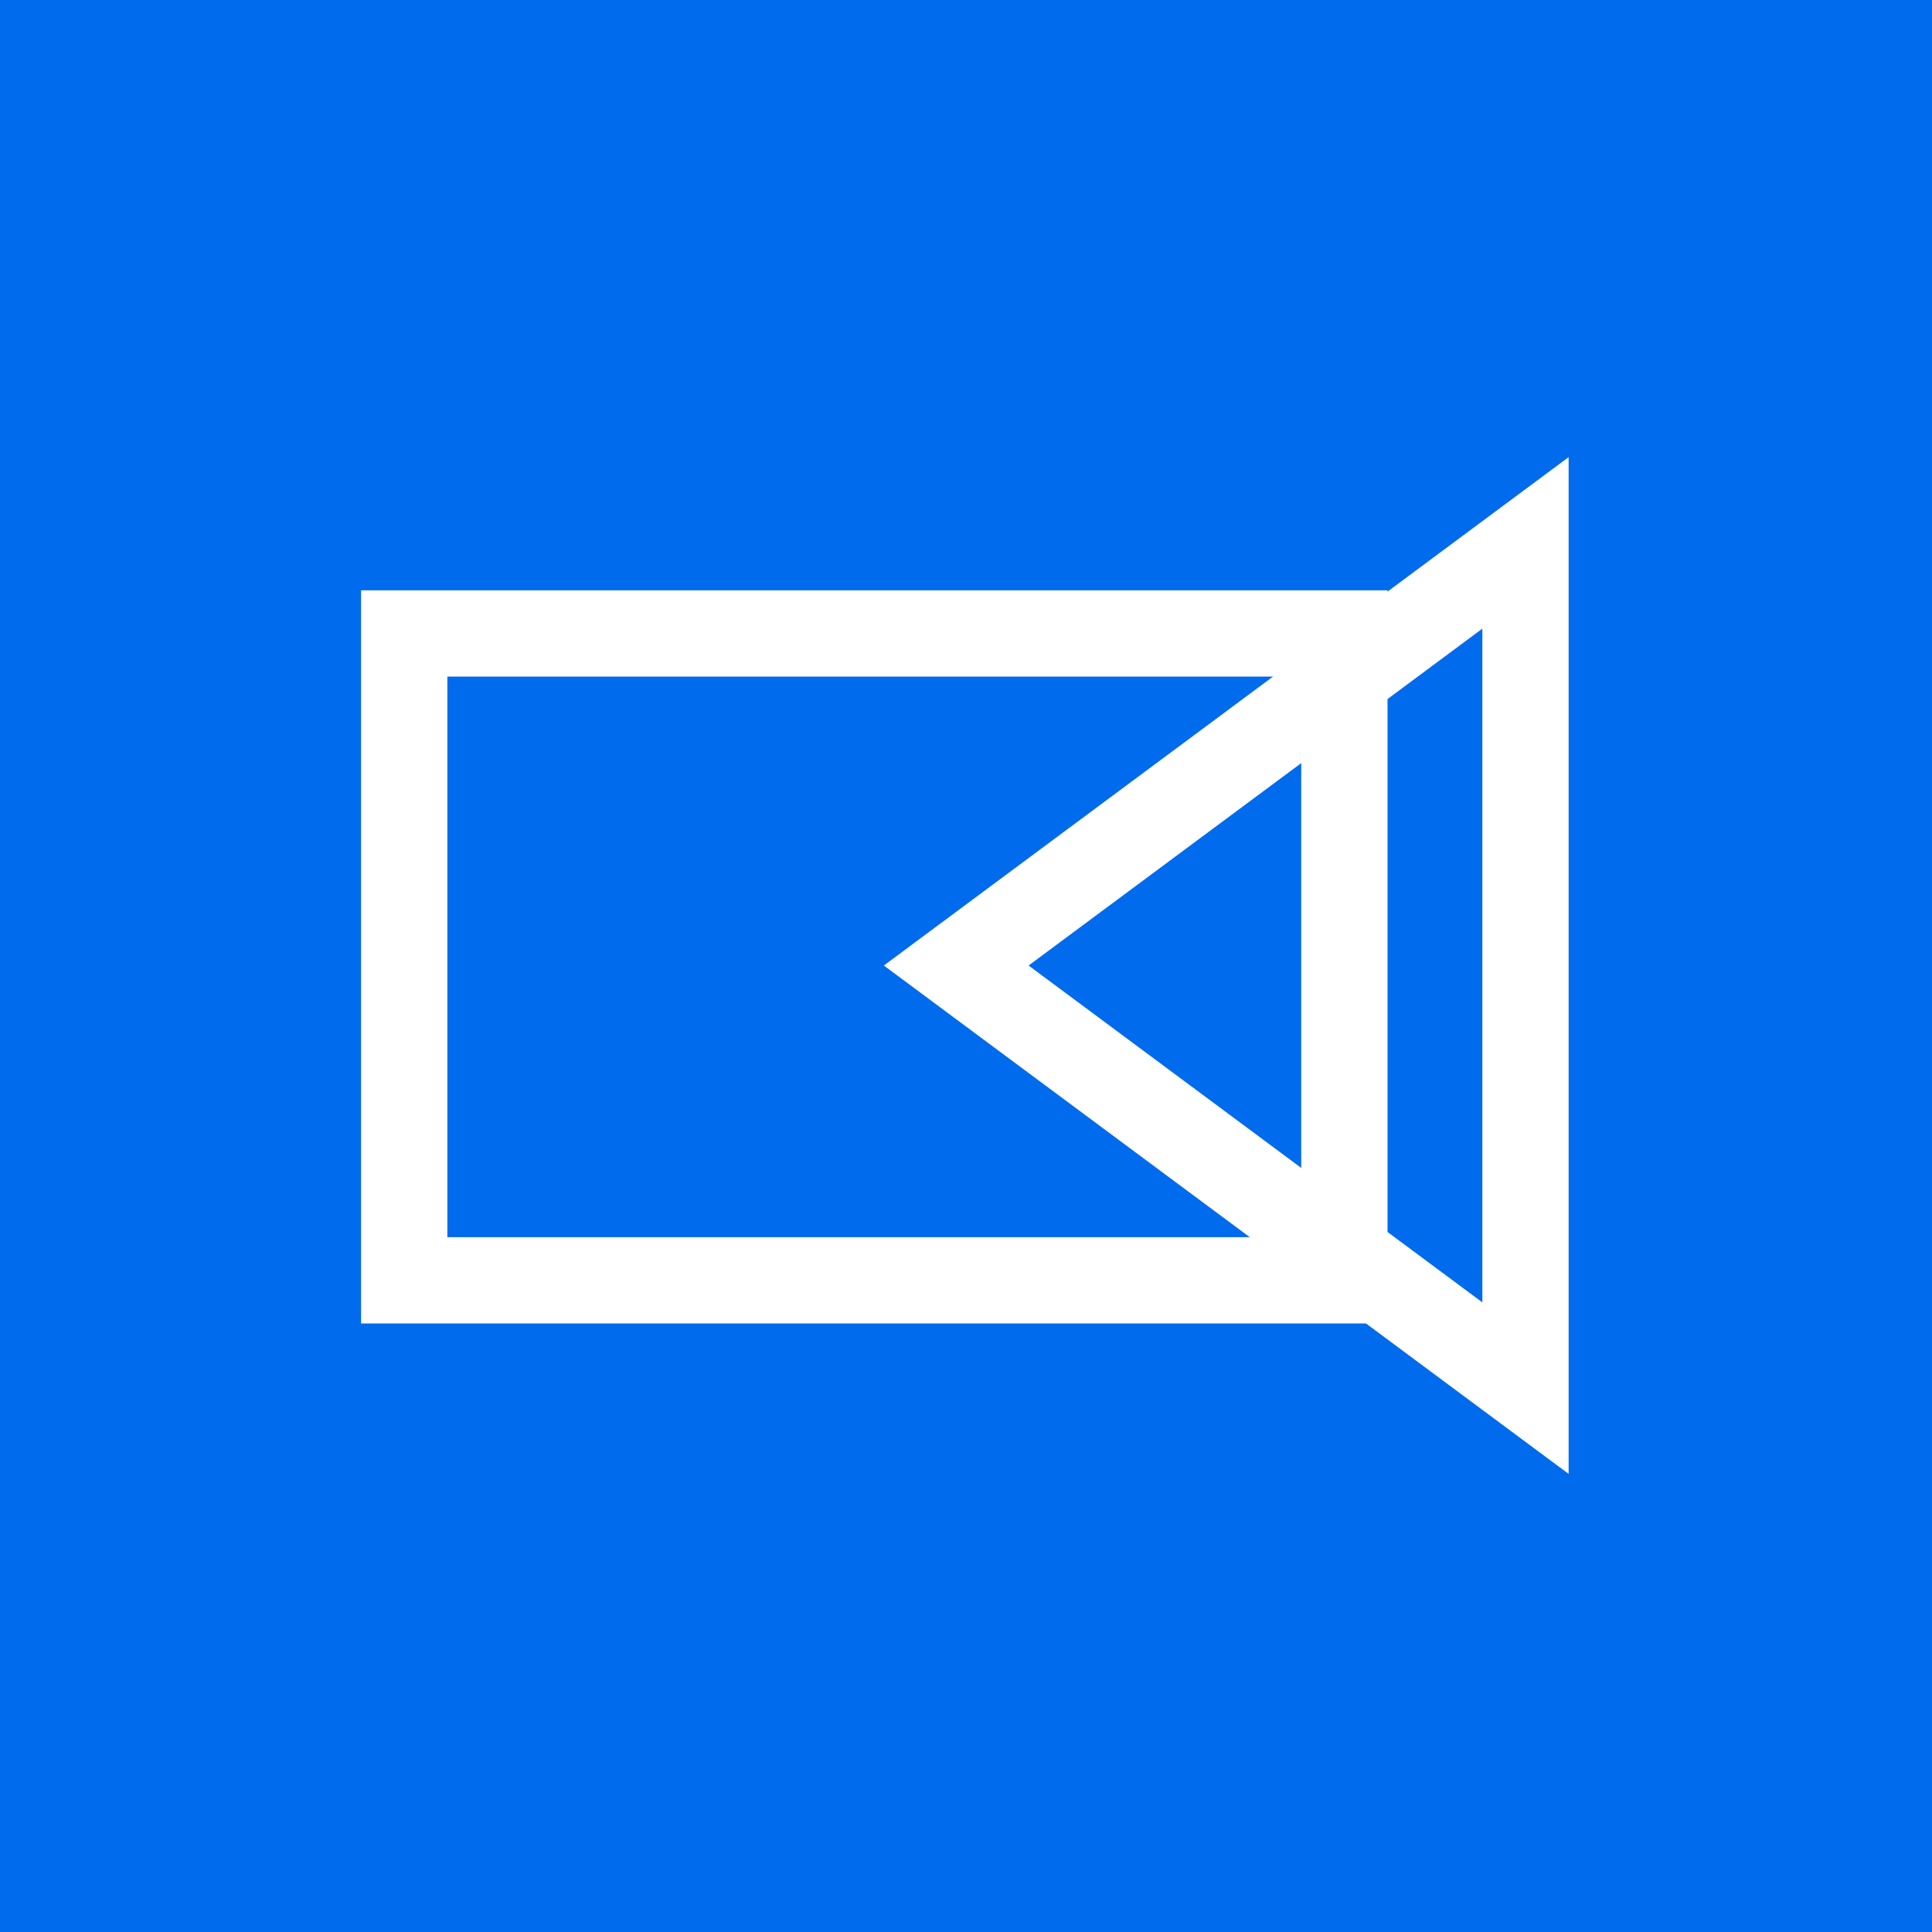
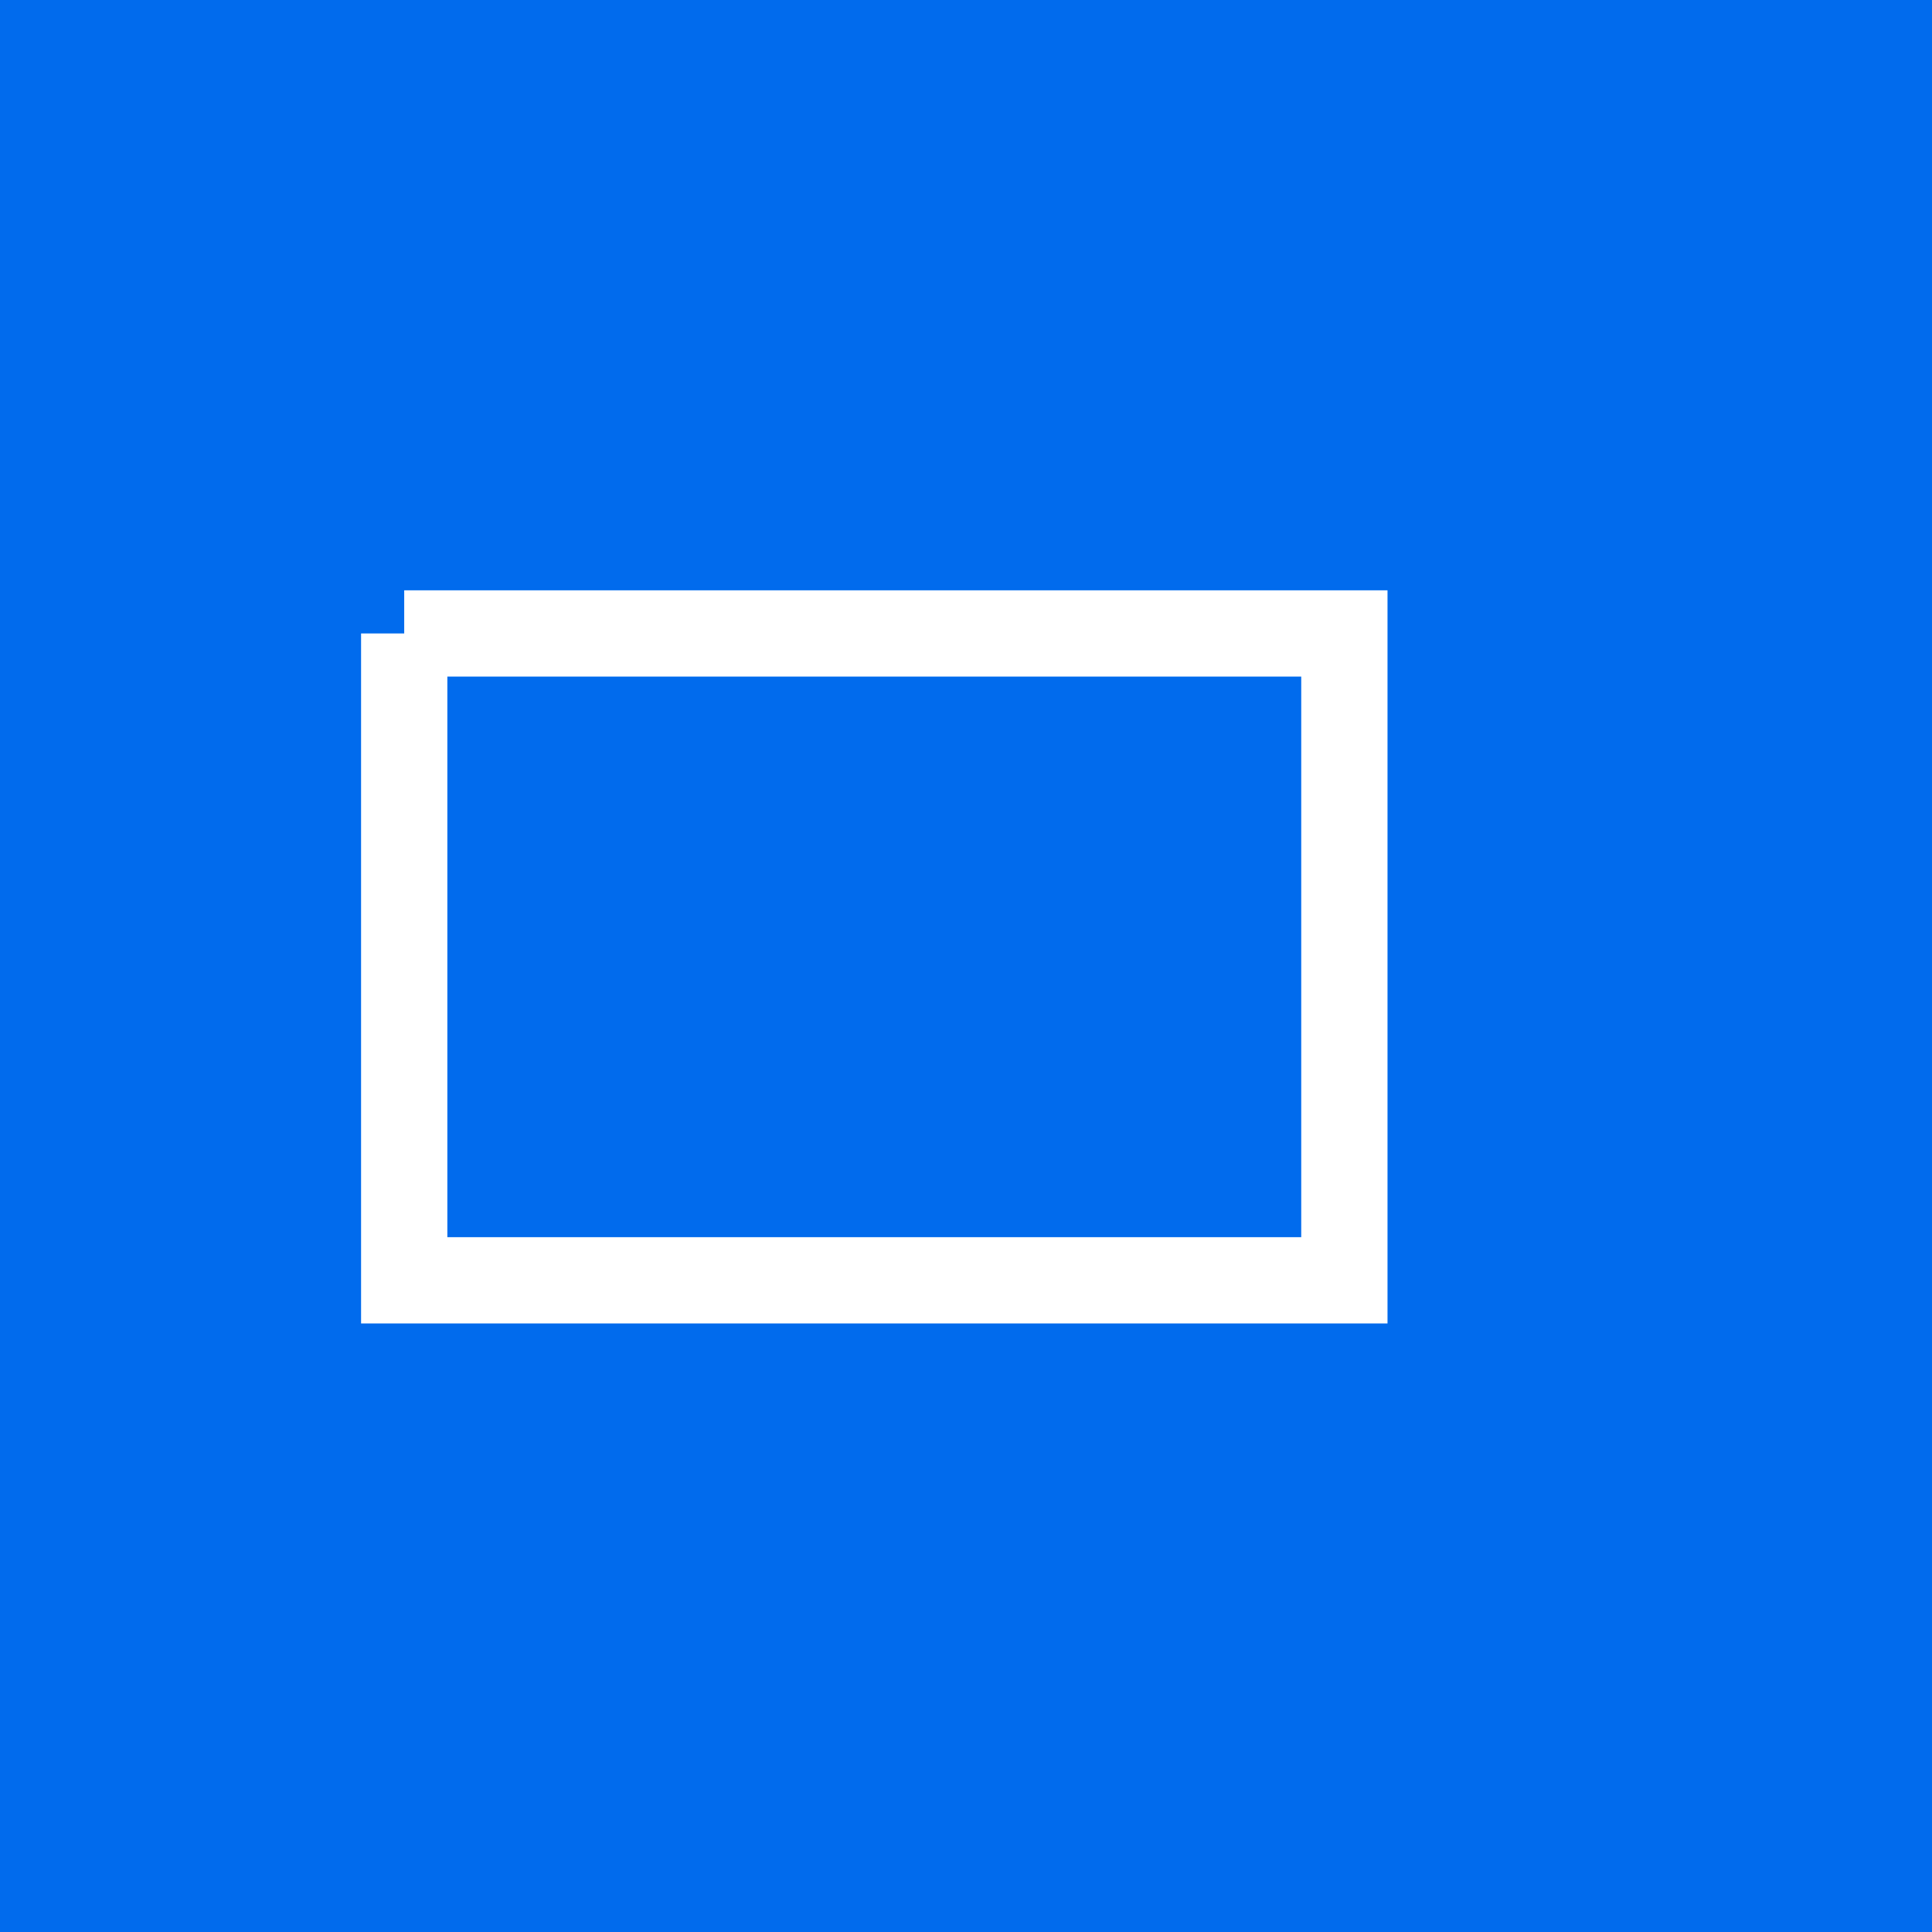
<svg xmlns="http://www.w3.org/2000/svg" width="32" height="32" viewBox="0 0 32 32" fill="none">
  <rect width="32" height="32" fill="#016BED" />
-   <path d="M6.695 10.492H22.267V21.206H6.695V10.492Z" fill="#016BED" stroke="white" stroke-width="1.429" />
-   <path d="M15.838 15.992L25.267 22.992L25.267 8.992L15.838 15.992Z" stroke="white" stroke-width="1.429" stroke-linecap="square" />
+   <path d="M6.695 10.492H22.267V21.206H6.695V10.492" fill="#016BED" stroke="white" stroke-width="1.429" />
</svg>